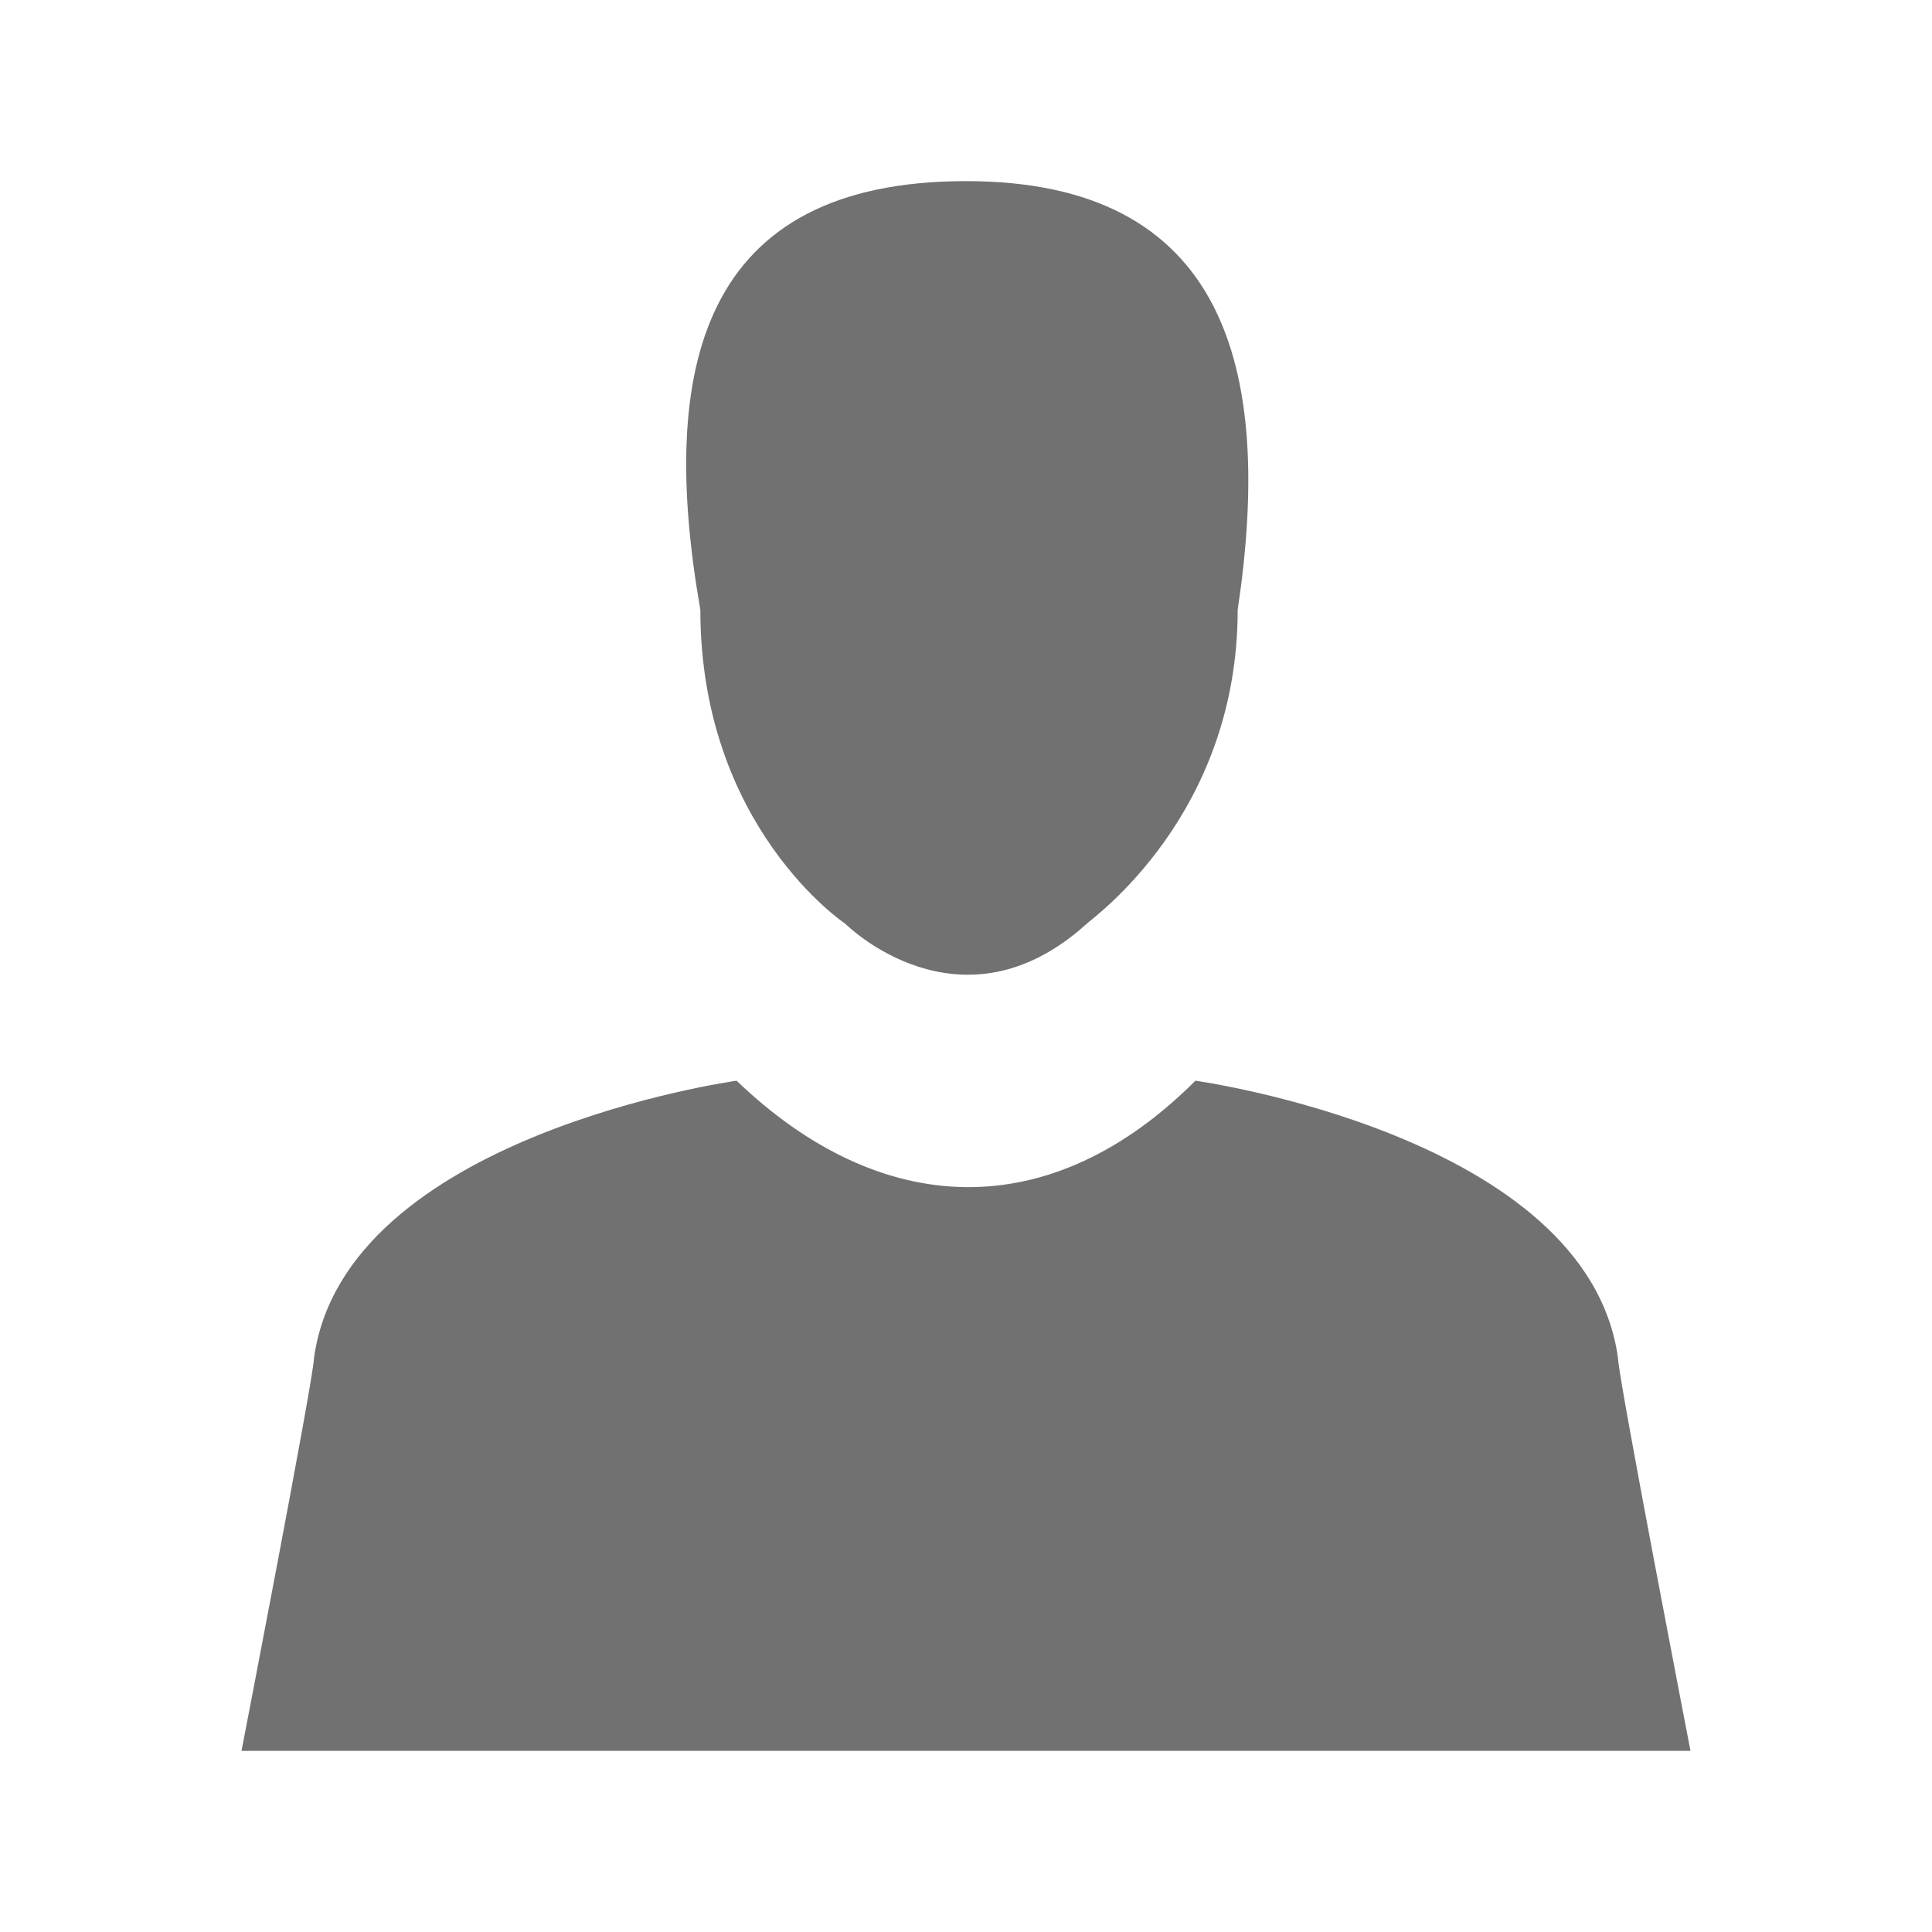
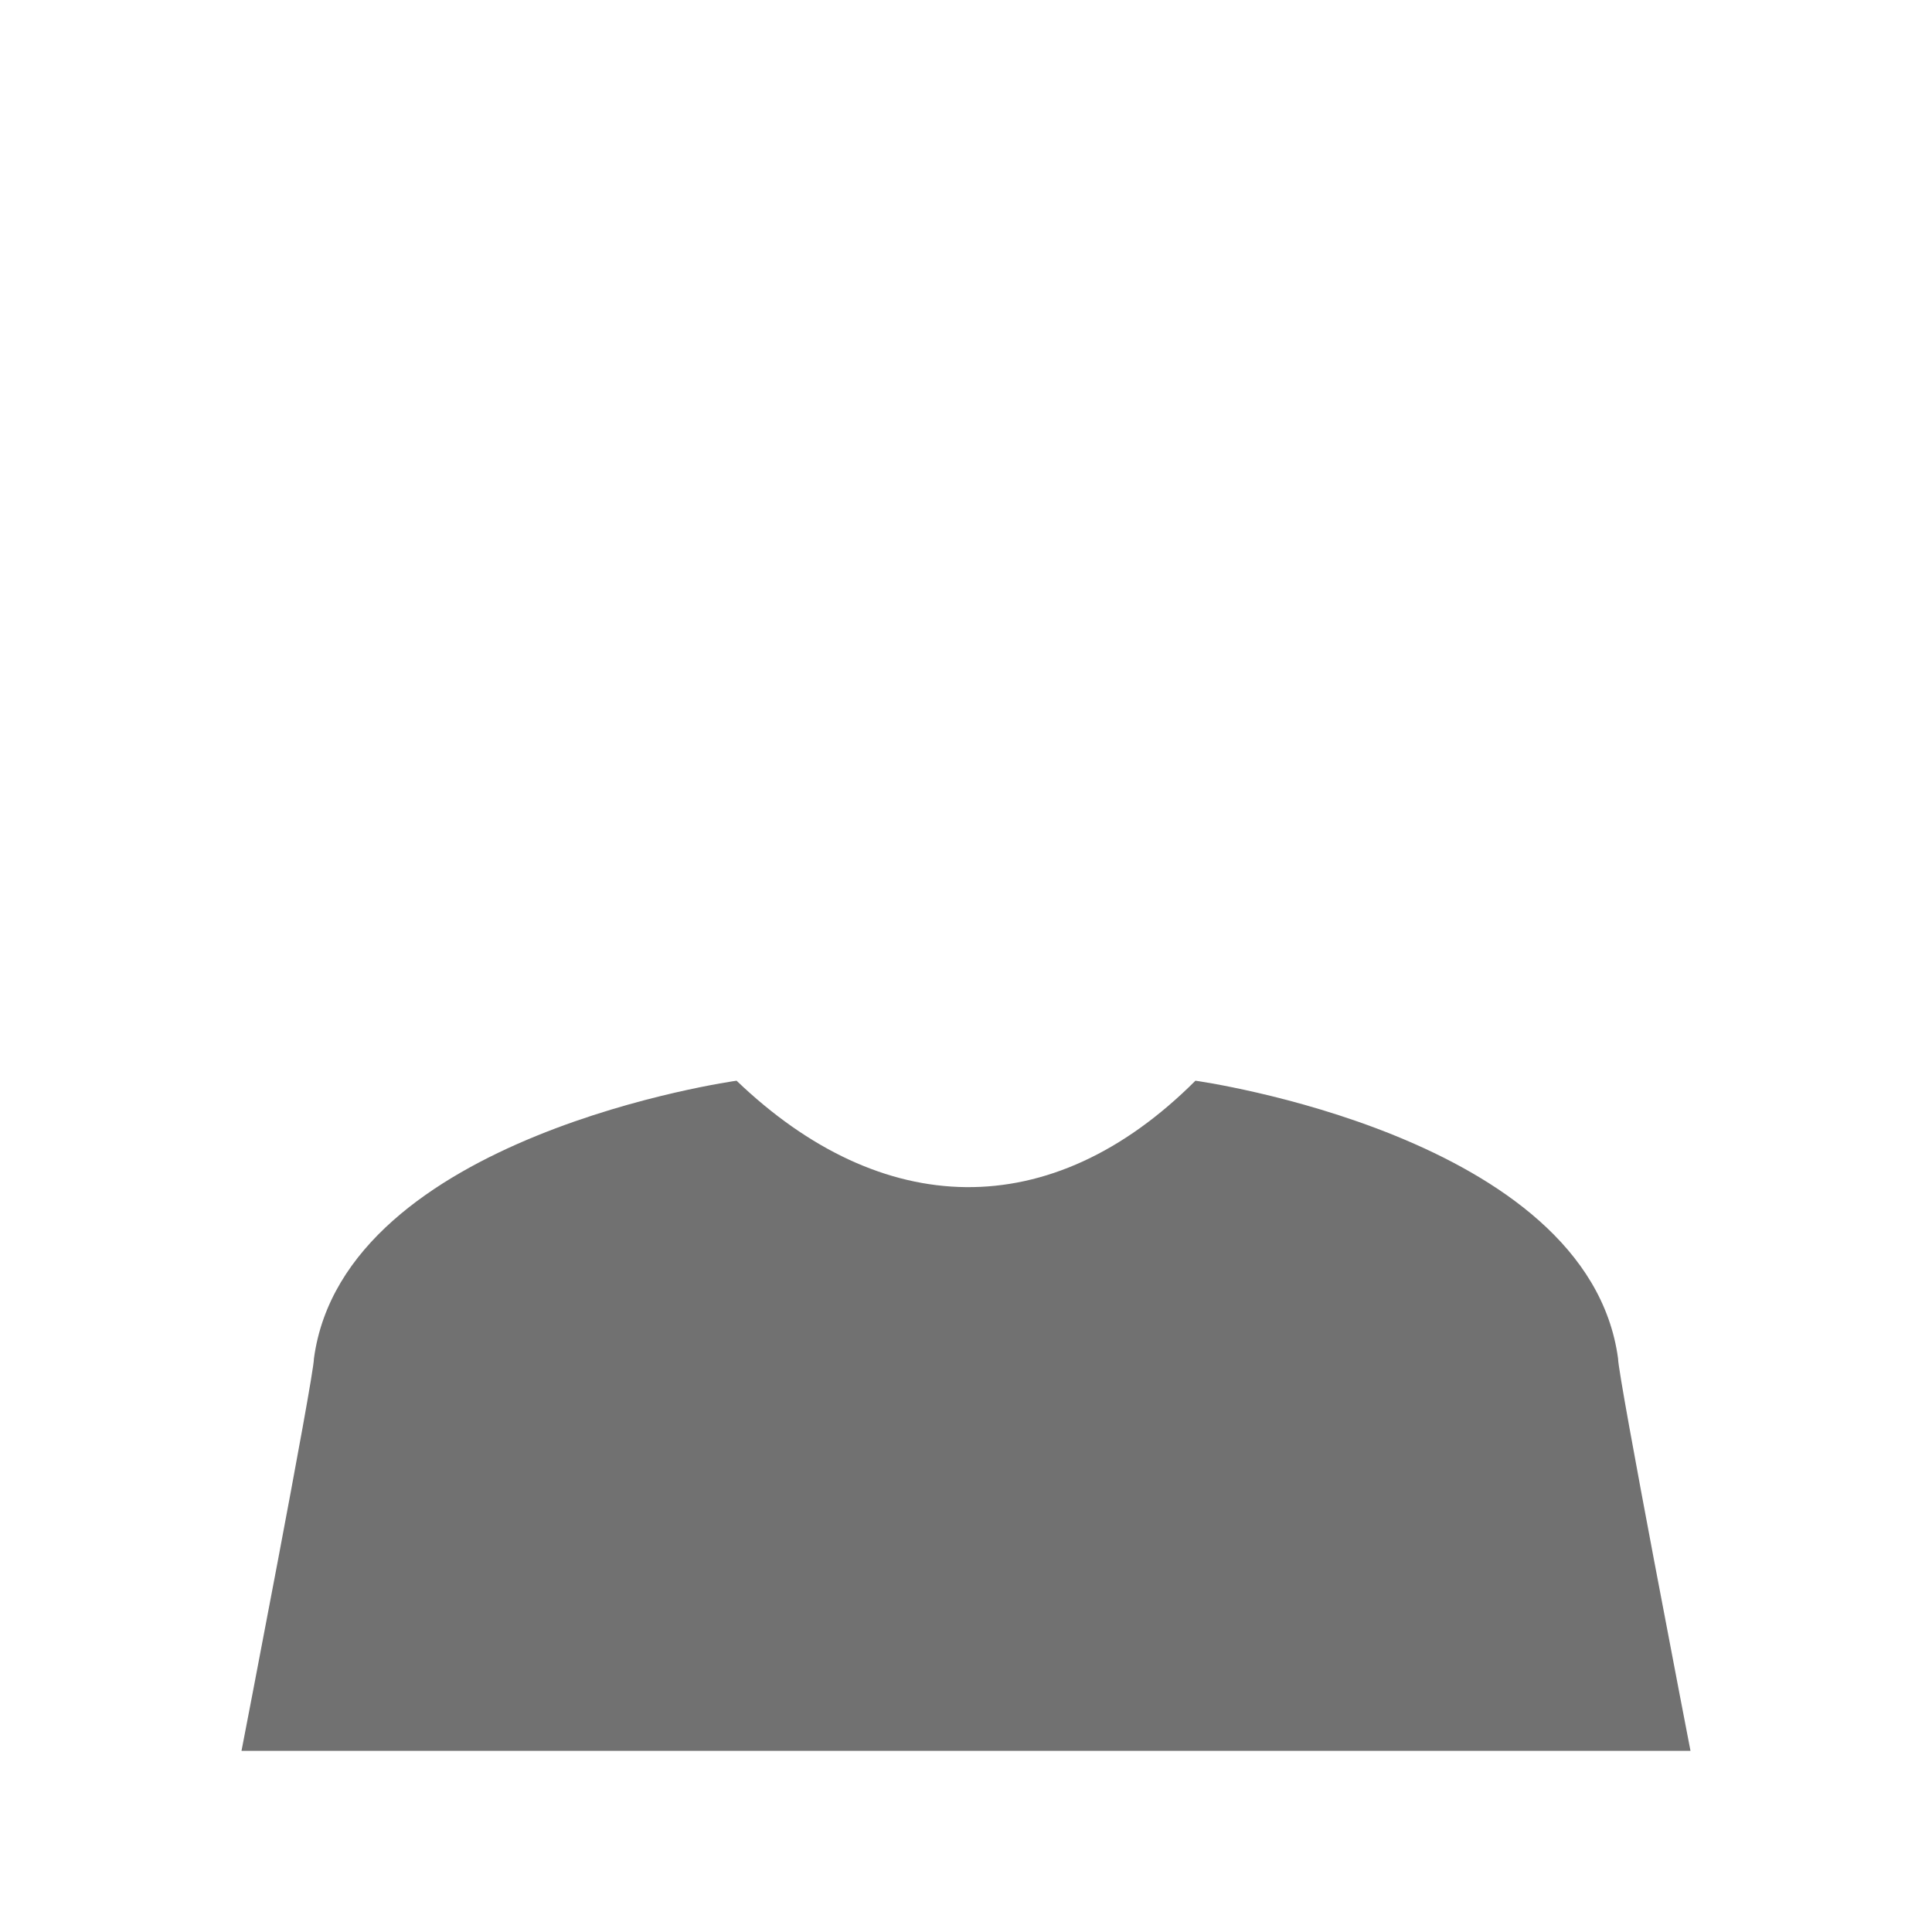
<svg xmlns="http://www.w3.org/2000/svg" version="1.1" id="Ebene_1" x="0px" y="0px" width="32px" height="32px" viewBox="-23 25 32 32" enable-background="new -23 25 32 32" xml:space="preserve">
  <g>
    <g>
      <g>
        <path fill="#717171" d="M3.8,47.5c-0.5-3.7-7-4.6-7-4.6c-2.4,2.4-5.2,2.3-7.6,0c0,0-6.5,0.9-7,4.6c0,0.3-1.2,6.5-1.2,6.5H5     C5,54,3.8,47.8,3.8,47.5z" />
      </g>
    </g>
-     <path fill="#717171" d="M-9,40.3c0,0,1.9,1.9,4,0c0.1-0.1,2.5-1.8,2.5-5.2c0.6-4-0.2-7.1-4.5-7.1c-4.4,0-5.1,3.1-4.4,7.1   C-11.4,38.7-9,40.3-9,40.3z" />
  </g>
</svg>